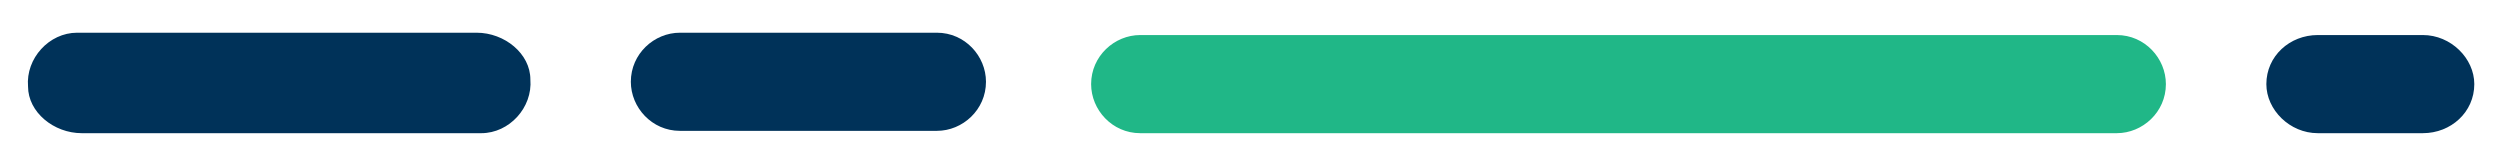
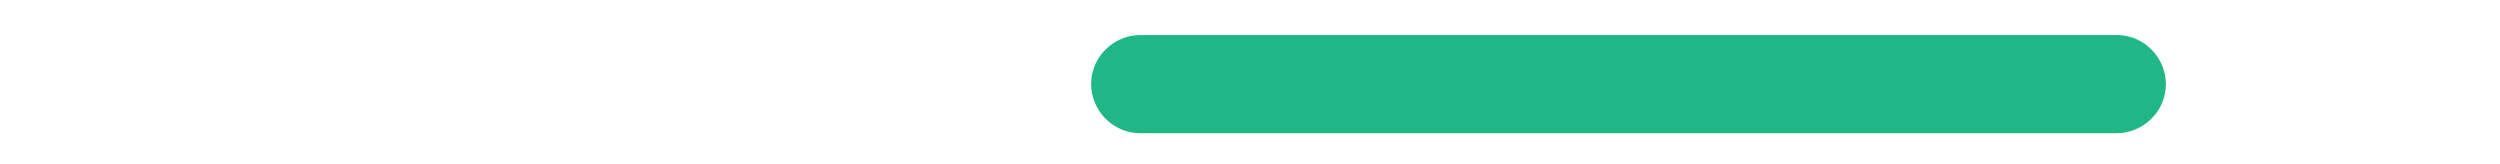
<svg xmlns="http://www.w3.org/2000/svg" id="Layer_1" version="1.1" viewBox="0 0 107 7">
  <defs>
    <style> .st0 { fill: #20b787; } .st1 { fill: #003259; } </style>
  </defs>
-   <path class="st1" d="M27,3.5h0c0-1.2,1-2.1,2.1-2.1h11c1.2,0,2.1,1,2.1,2.1h0c0,1.2-1,2.1-2.1,2.1h-11c-1.2,0-2.1-1-2.1-2.1Z" />
  <path class="st0" d="M48.8,5.7c-1.2,0-2.1-1-2.1-2.1h0c0-1.2,1-2.1,2.1-2.1h21.8s12.9,0,12.9,0h7.1c1.2,0,2.1,1,2.1,2.1h0c0,1.2-1,2.1-2.1,2.1,0,0-41.8,0-41.8,0Z" />
-   <path class="st1" d="M103.7,5.7h-4.5c-1.2,0-2.2-1-2.2-2.1h0c0-1.2,1-2.1,2.2-2.1h4.5c1.2,0,2.2,1,2.2,2.1h0c0,1.2-1,2.1-2.2,2.1Z" />
-   <path class="st1" d="M20.4,1.4H3.3c-1.2,0-2.2,1.1-2.1,2.3,0,1.1,1.1,2,2.3,2h17.1c1.2,0,2.2-1.1,2.1-2.3,0-1.1-1.1-2-2.3-2Z" />
</svg>